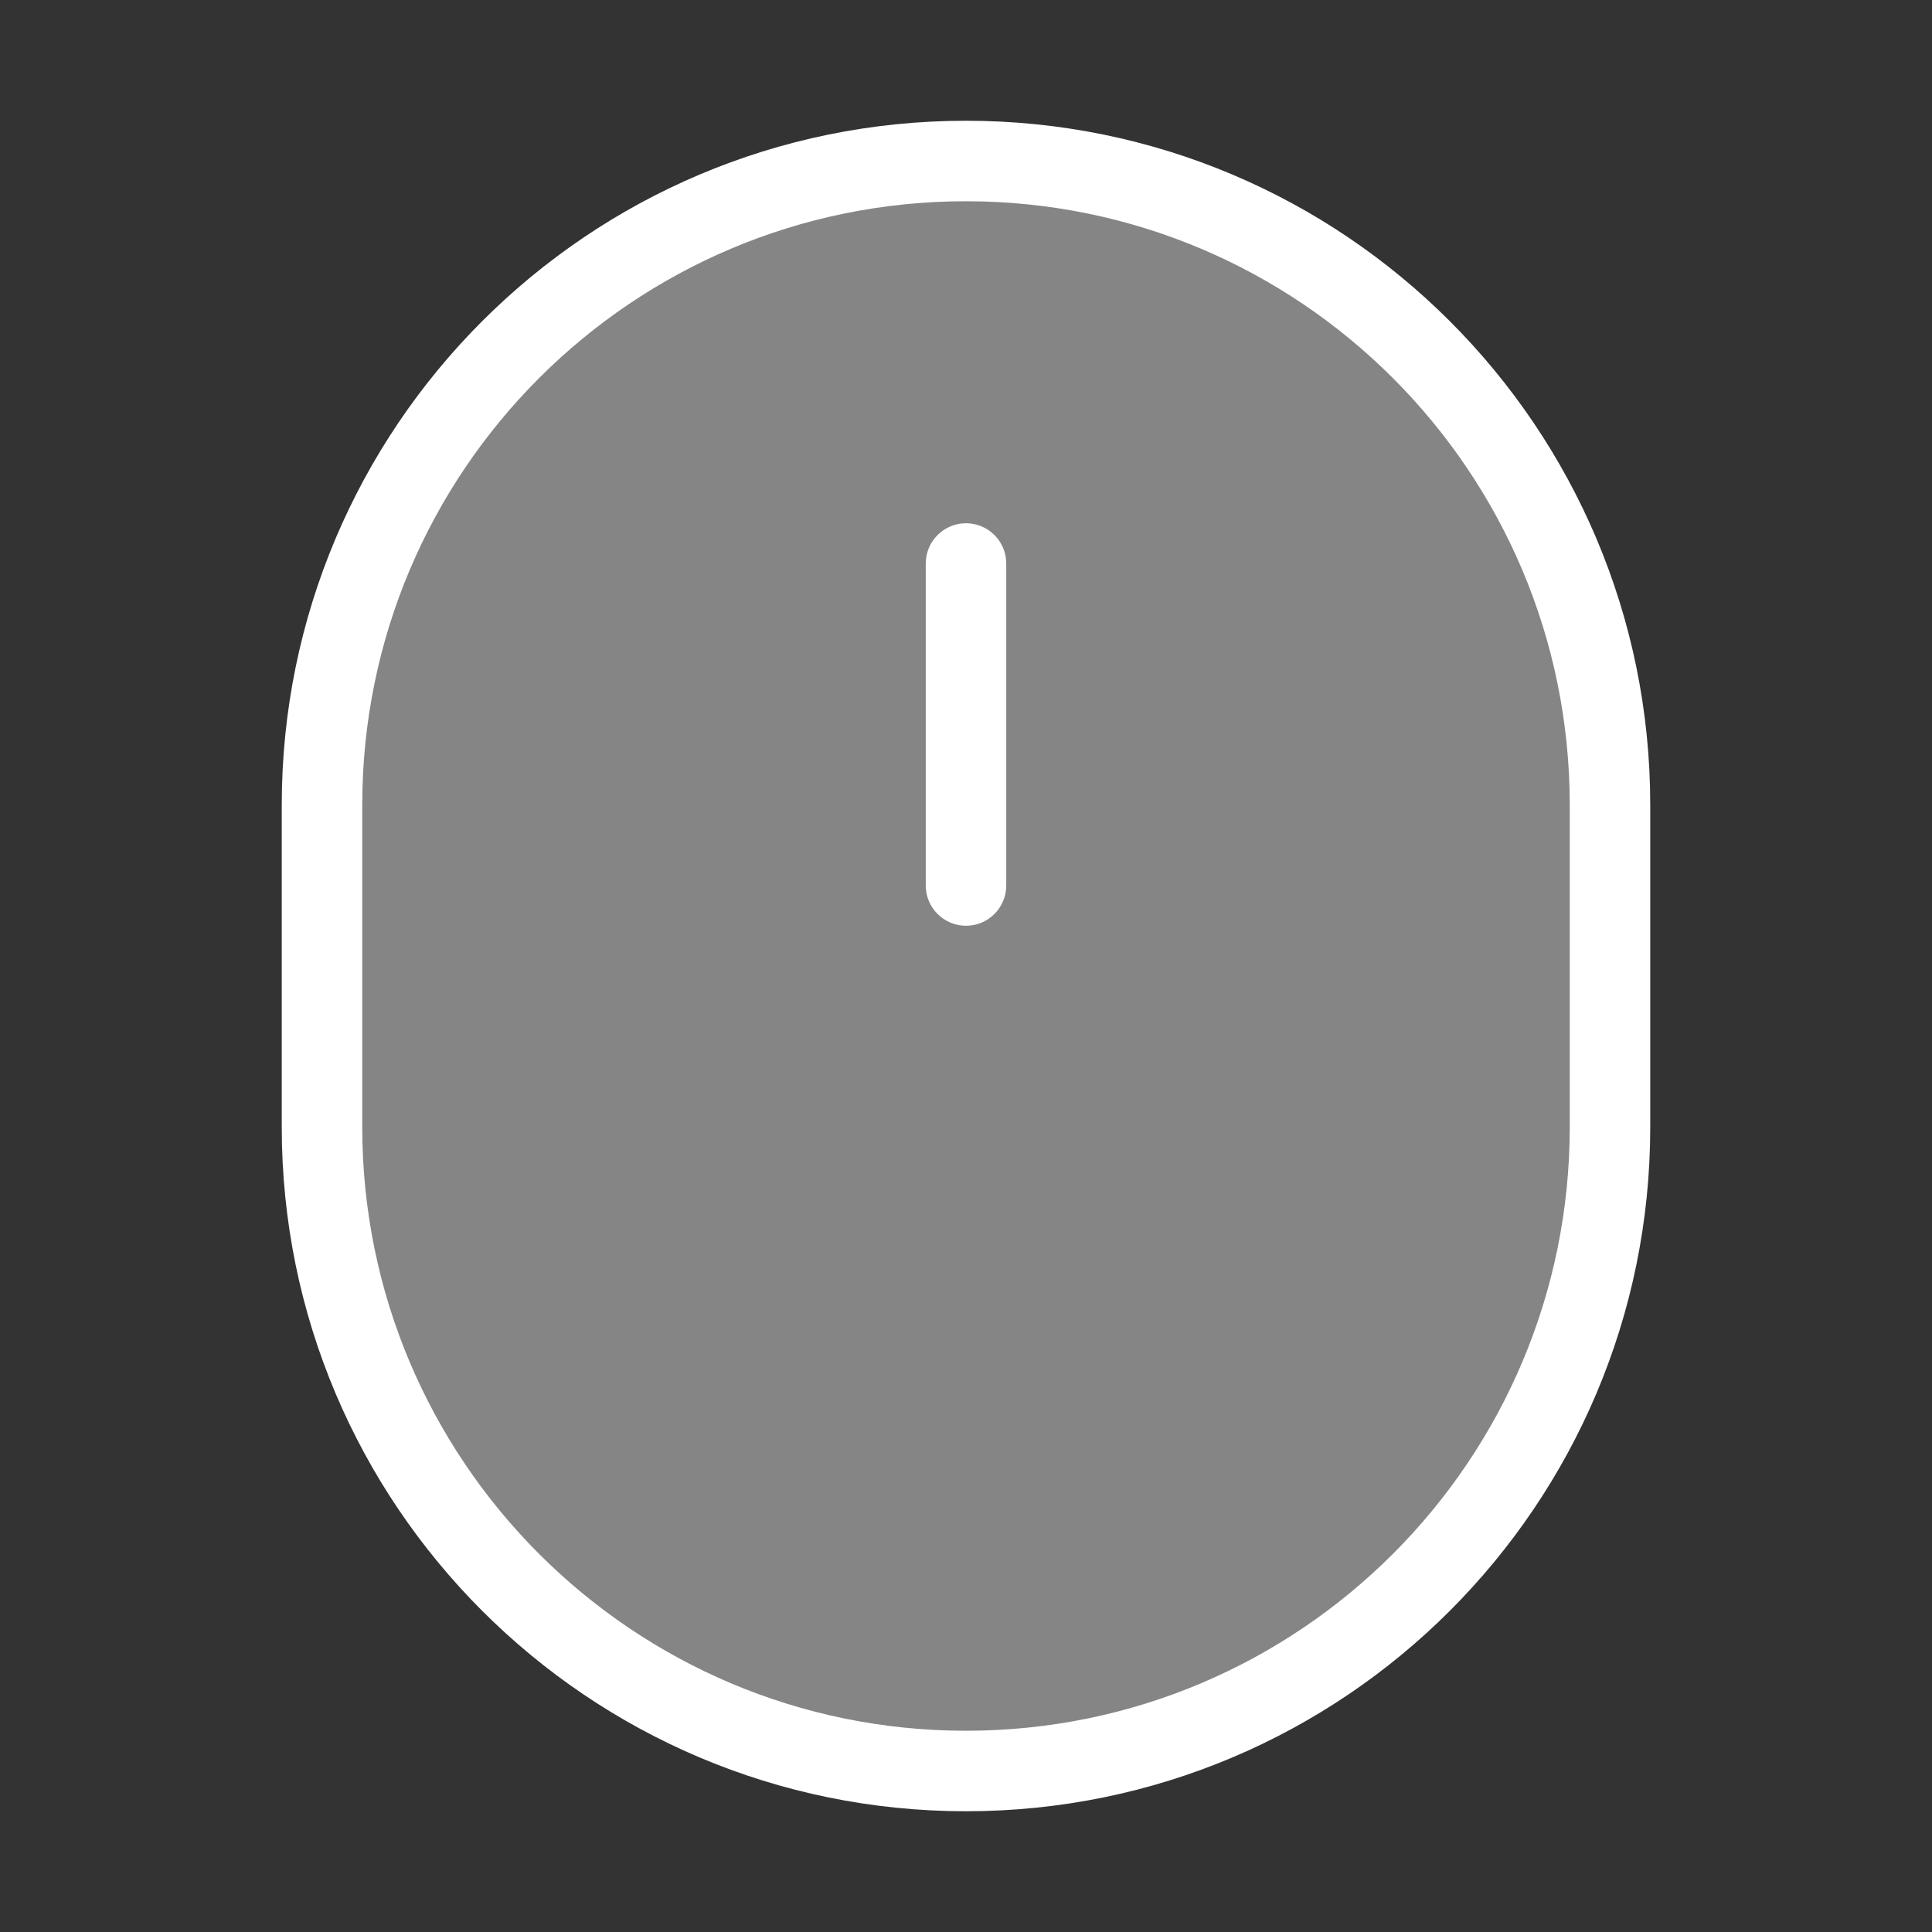
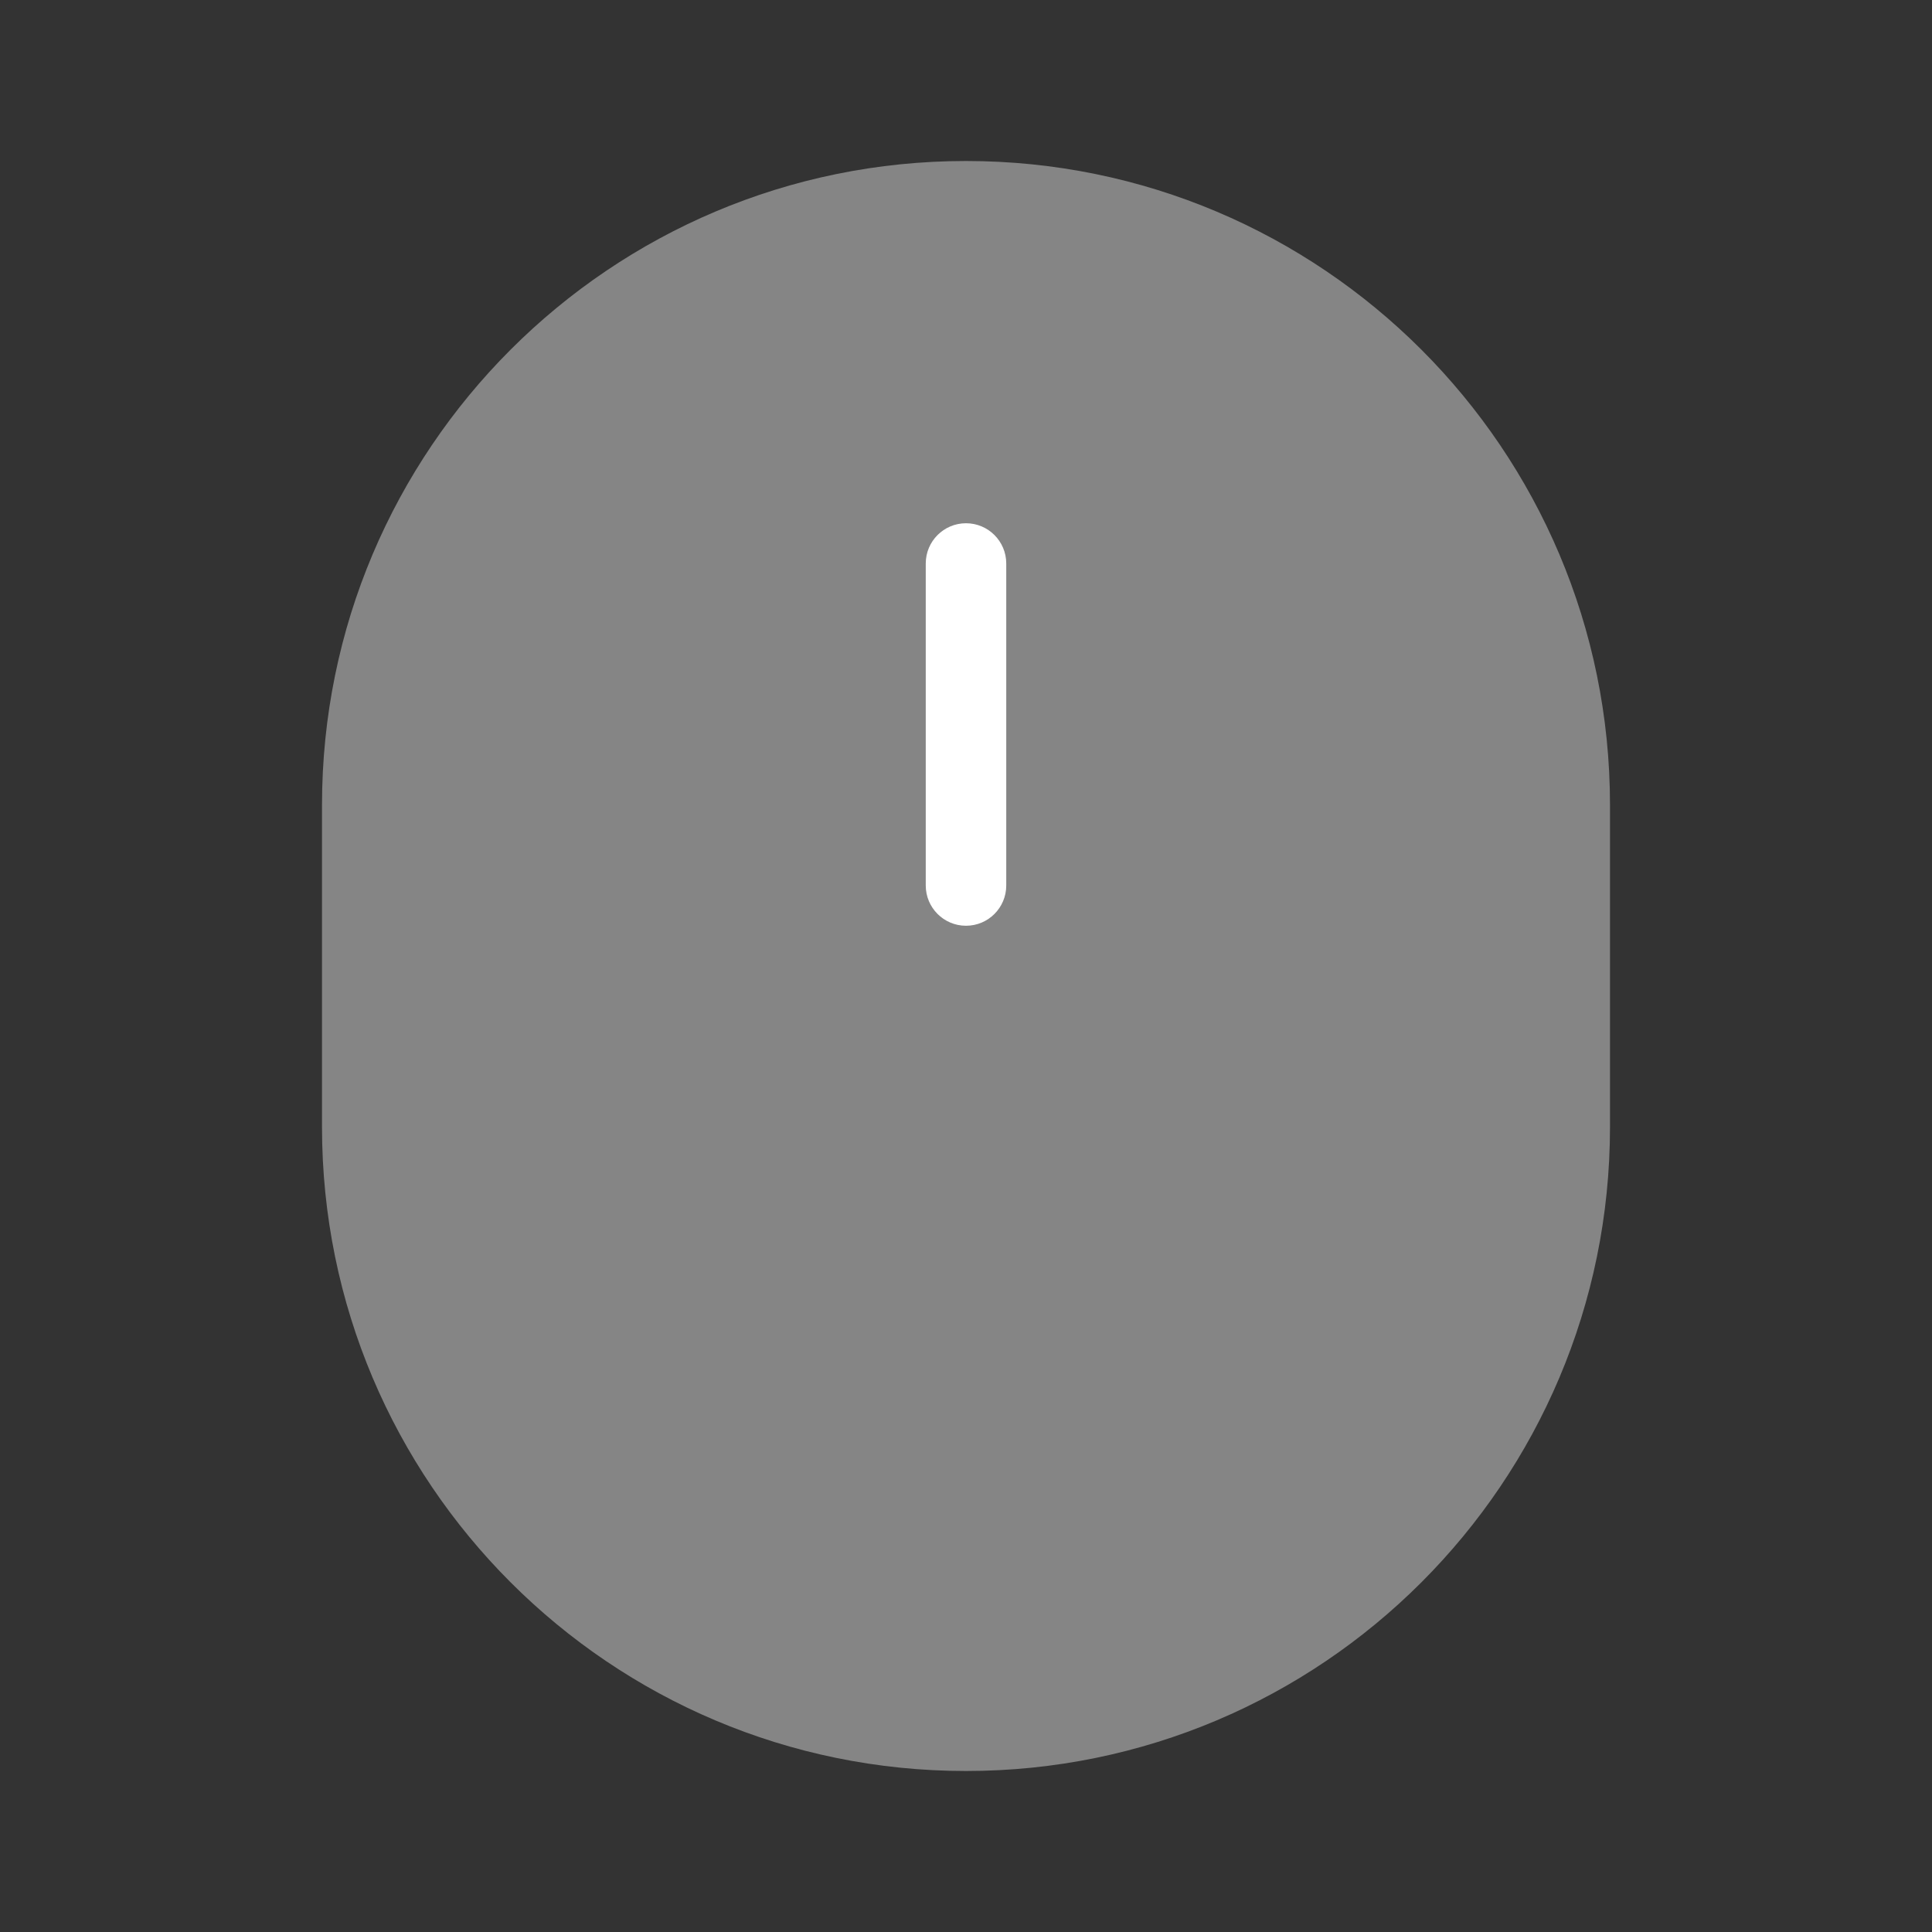
<svg xmlns="http://www.w3.org/2000/svg" viewBox="0 0 24 24" fill="none">
  <rect x="0" y="0" width="24" height="24" fill="#333333" stroke="none" />
  <path opacity="0.4" d="M4 10C4 5.582 7.582 2 12 2C16.418 2 20 5.582 20 10V14C20 18.418 16.418 22 12 22C7.582 22 4 18.418 4 14V10Z" fill="white" />
-   <path d="M11.5 7C11.5 6.724 11.724 6.5 12 6.5C12.276 6.5 12.5 6.724 12.5 7V11C12.5 11.276 12.276 11.5 12 11.5C11.724 11.5 11.5 11.276 11.5 11V7Z" fill="white" />
-   <path fill-rule="evenodd" clip-rule="evenodd" d="M12 1.5C7.306 1.5 3.5 5.306 3.5 10V14C3.5 18.694 7.306 22.5 12 22.5C16.694 22.5 20.5 18.694 20.5 14V10C20.5 5.306 16.694 1.5 12 1.5ZM4.5 10C4.5 5.858 7.858 2.5 12 2.5C16.142 2.5 19.5 5.858 19.5 10V14C19.5 18.142 16.142 21.5 12 21.5C7.858 21.5 4.5 18.142 4.5 14V10Z" fill="white" />
+   <path d="M11.5 7C11.5 6.724 11.724 6.5 12 6.5C12.276 6.5 12.5 6.724 12.5 7V11C12.5 11.276 12.276 11.5 12 11.5C11.724 11.5 11.5 11.276 11.5 11V7" fill="white" />
</svg>